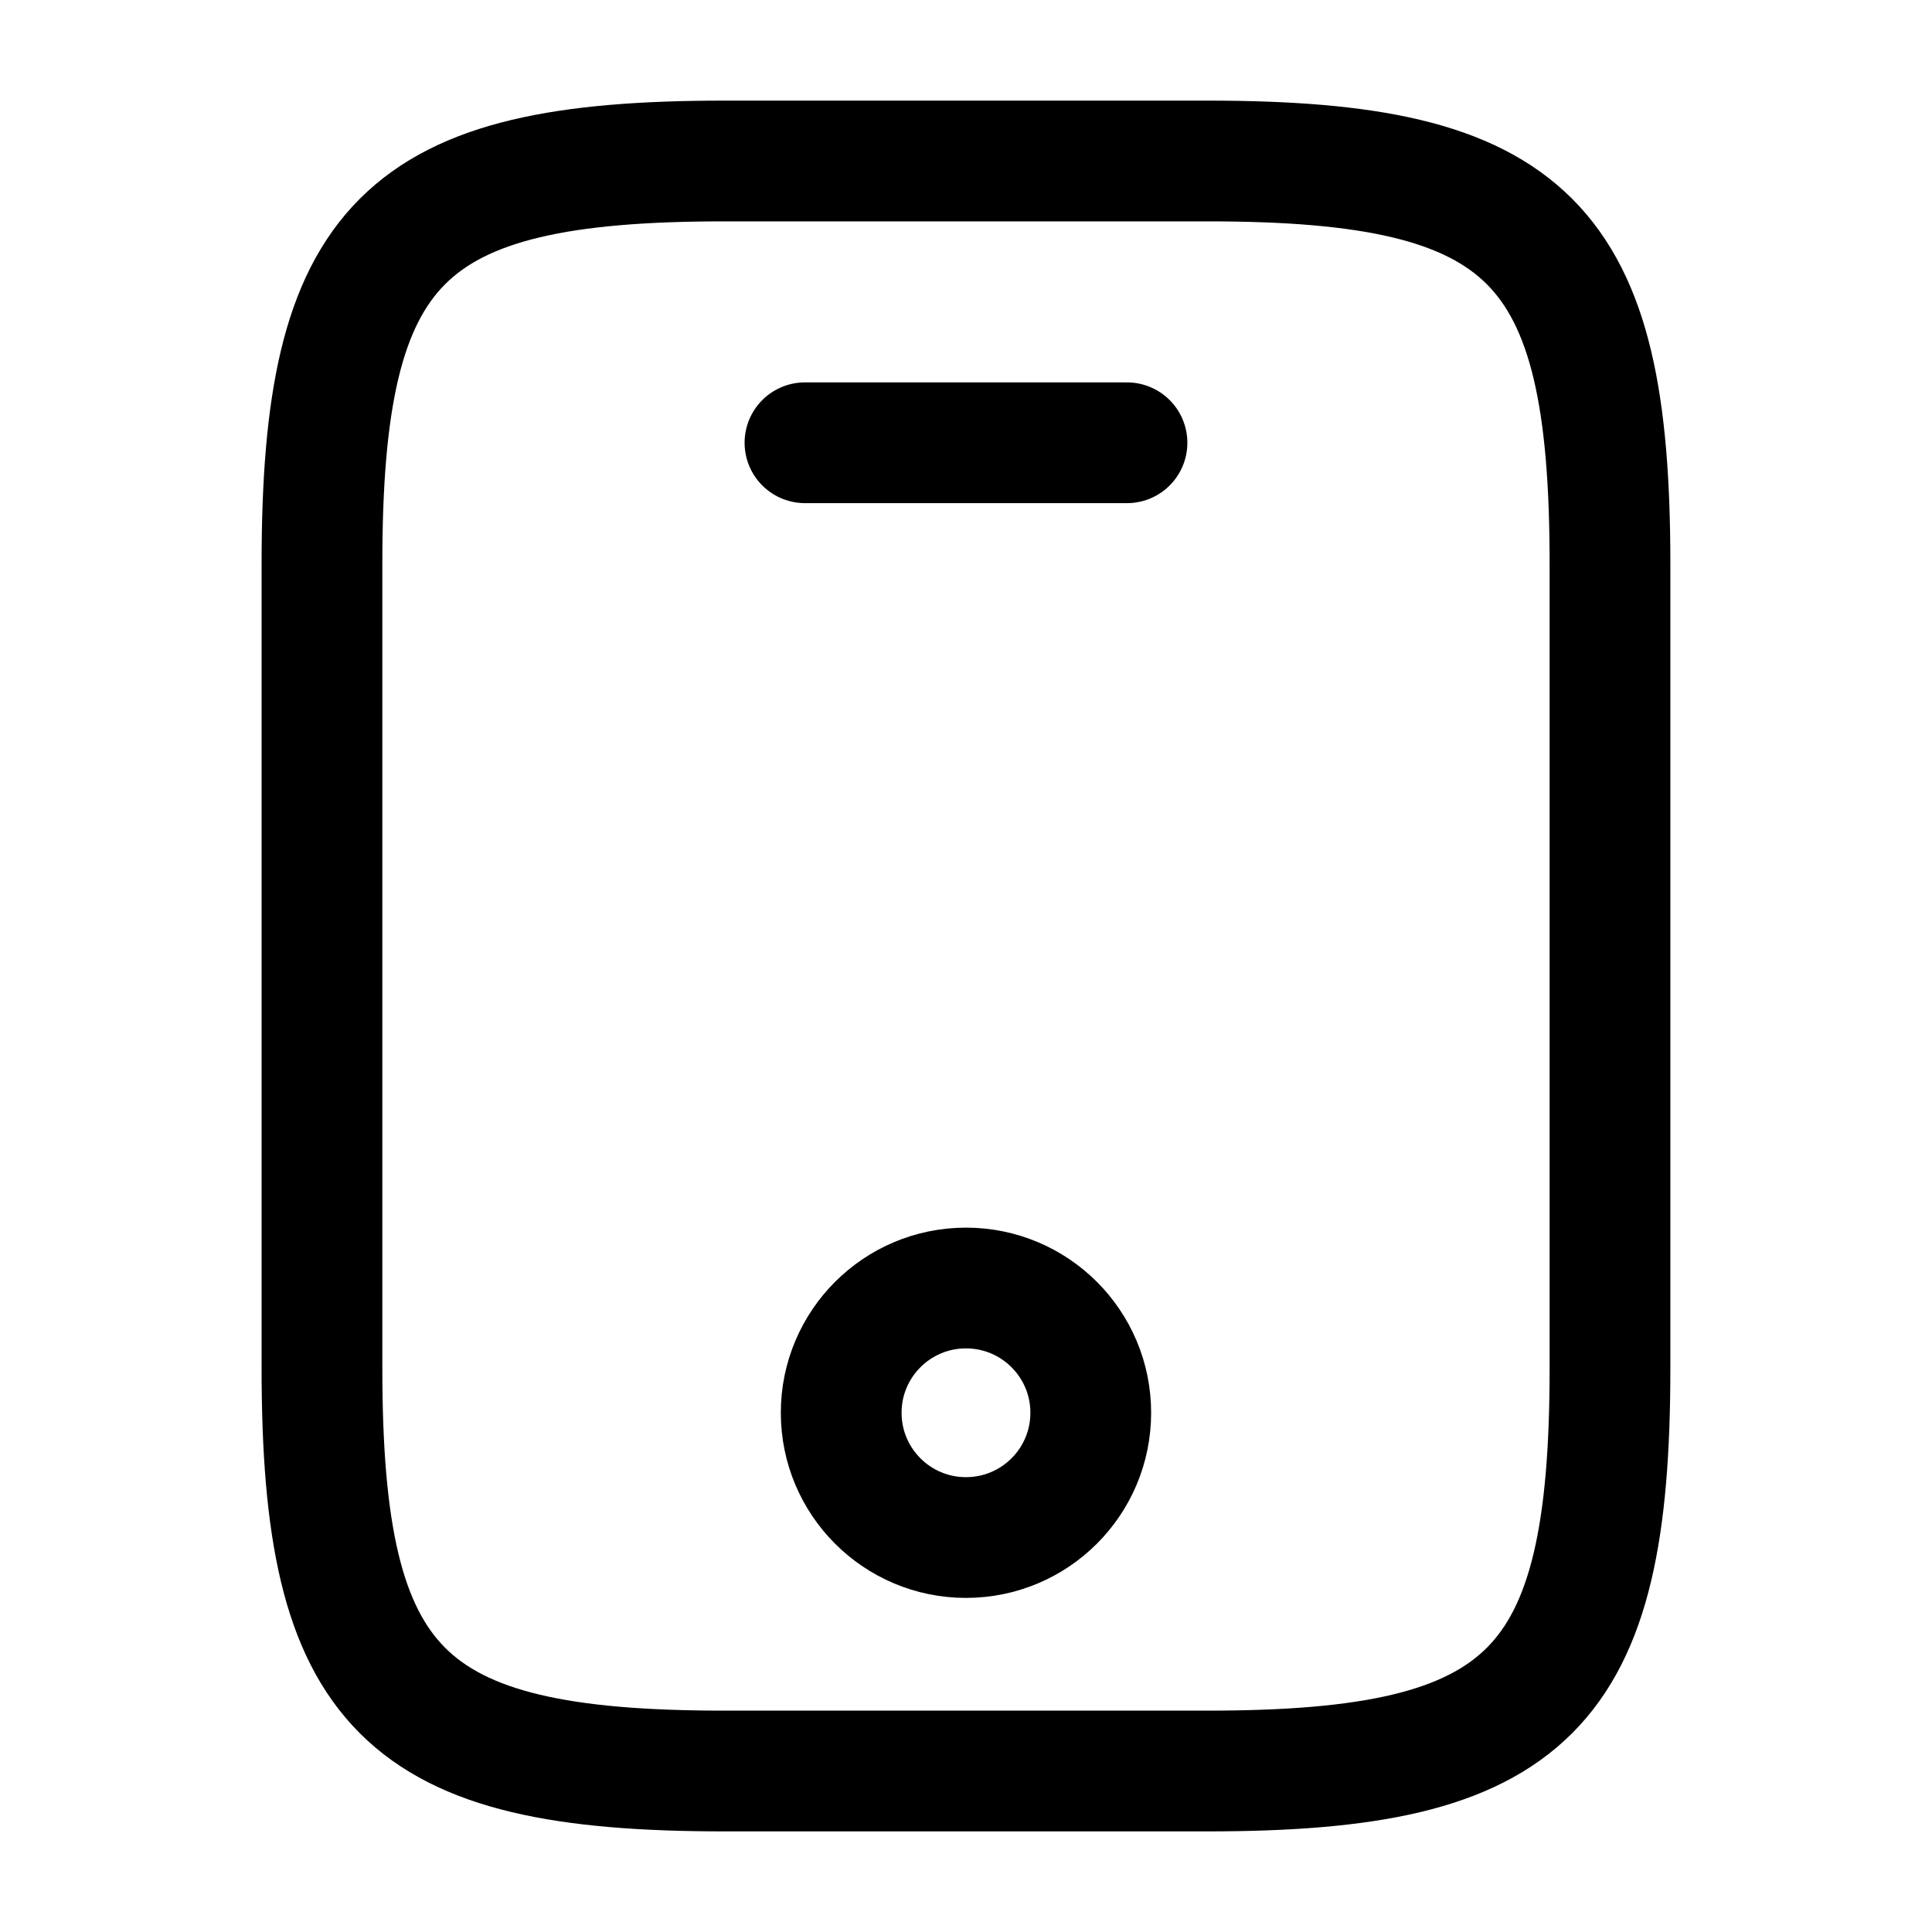
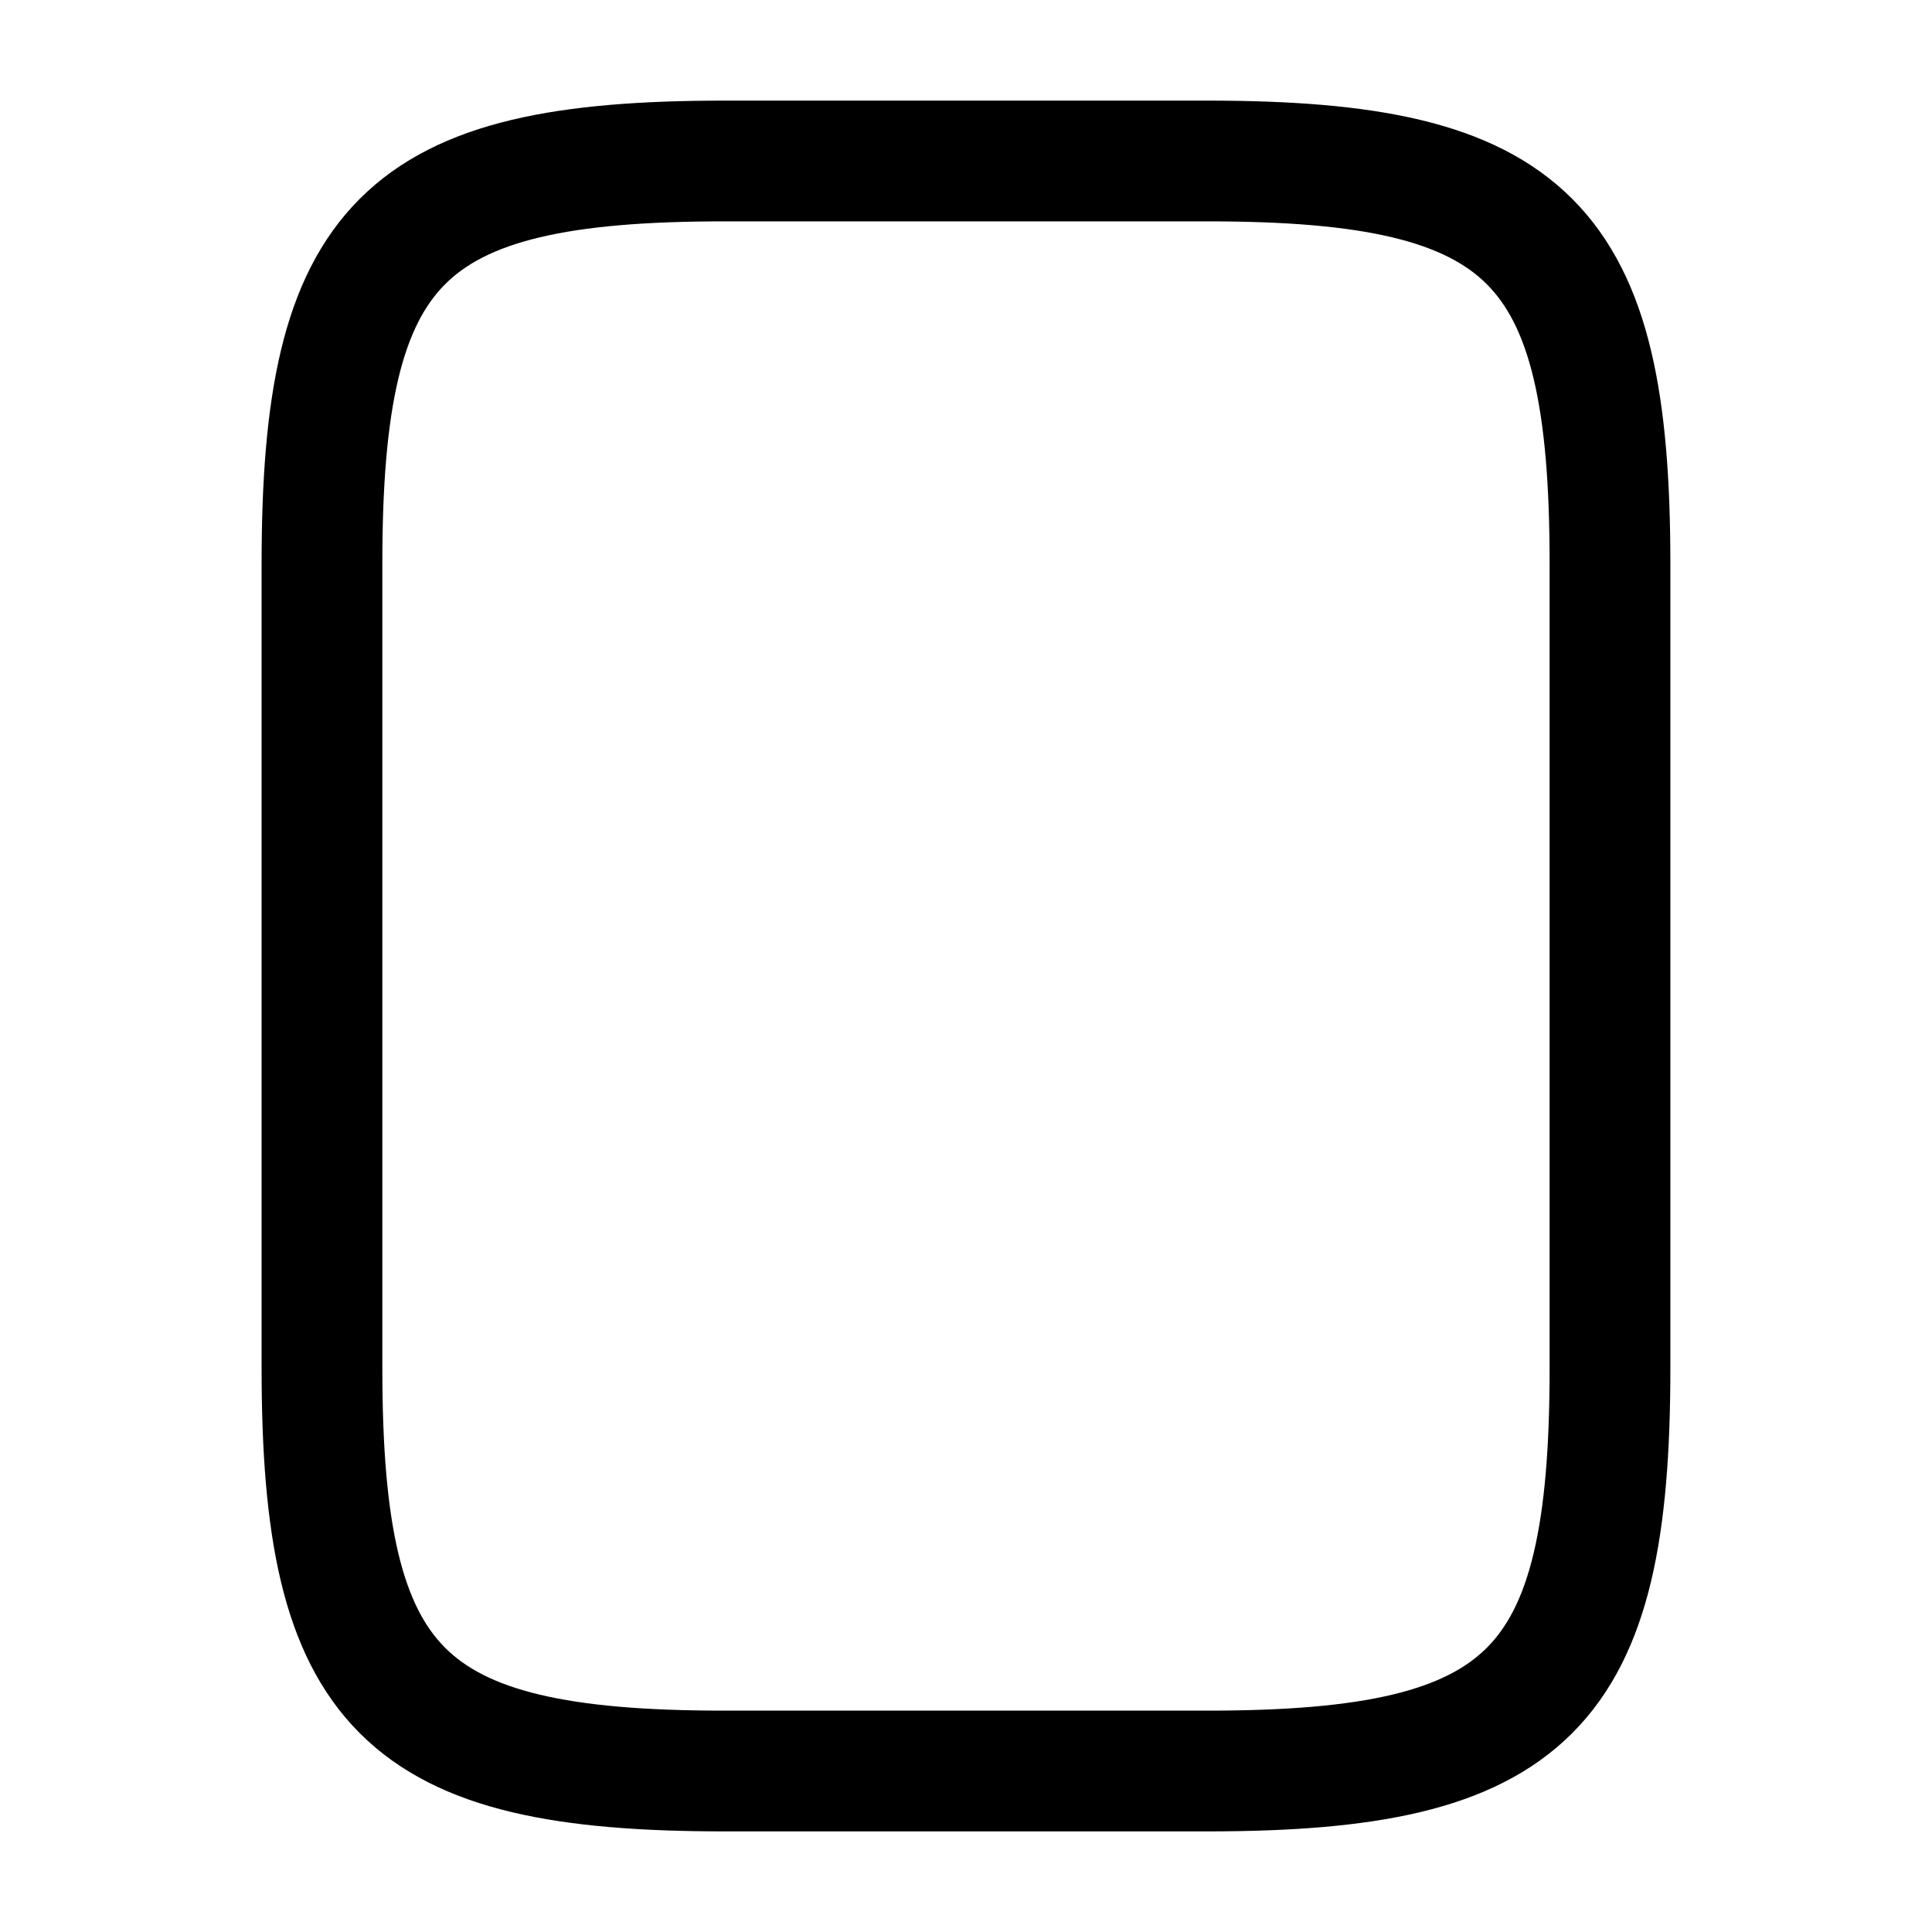
<svg xmlns="http://www.w3.org/2000/svg" width="40" height="40" viewBox="0 0 40 40" fill="none">
  <path d="M33.333 11.667V28.333C33.333 35 31.666 36.667 24.999 36.667H14.999C8.333 36.667 6.666 35 6.666 28.333V11.667C6.666 5 8.333 3.333 14.999 3.333H24.999C31.666 3.333 33.333 5 33.333 11.667Z" stroke="black" stroke-width="2.5" stroke-linecap="round" stroke-linejoin="round" />
-   <path d="M23.333 9.167H16.666" stroke="black" stroke-width="2.5" stroke-linecap="round" stroke-linejoin="round" />
-   <path d="M19.999 31.833C21.426 31.833 22.583 30.677 22.583 29.25C22.583 27.823 21.426 26.667 19.999 26.667C18.573 26.667 17.416 27.823 17.416 29.25C17.416 30.677 18.573 31.833 19.999 31.833Z" stroke="black" stroke-width="2.5" stroke-linecap="round" stroke-linejoin="round" />
</svg>